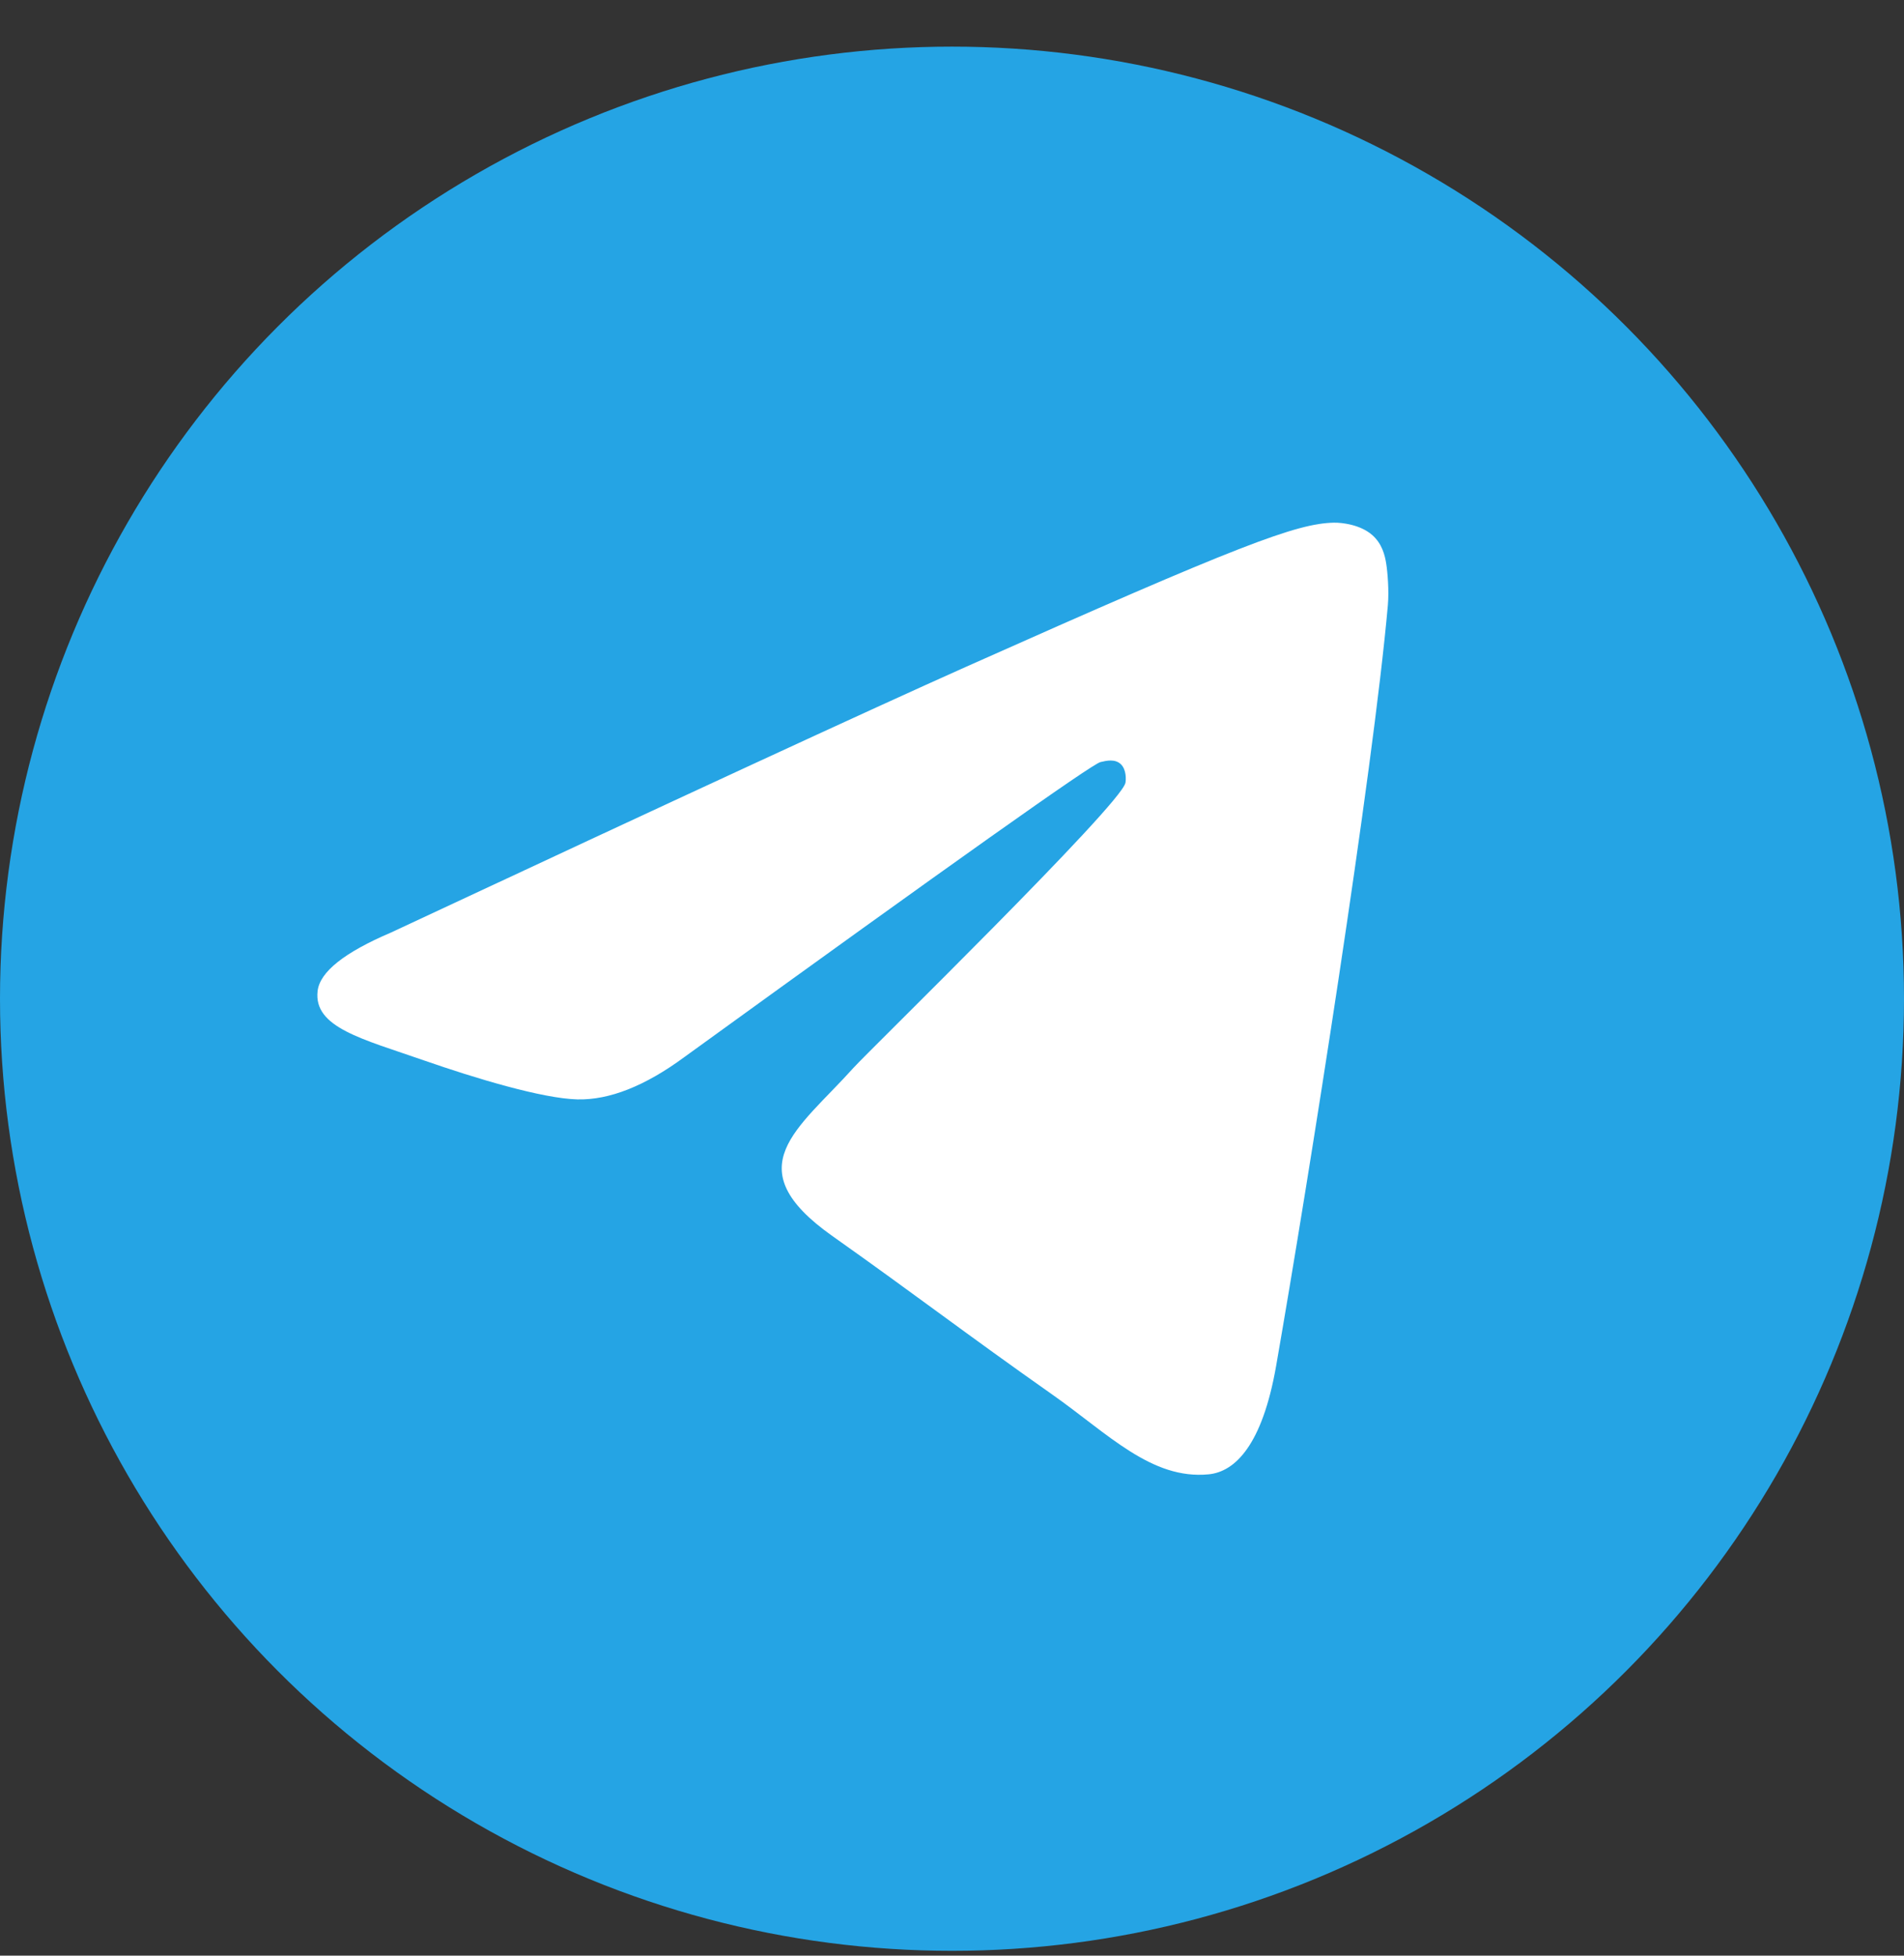
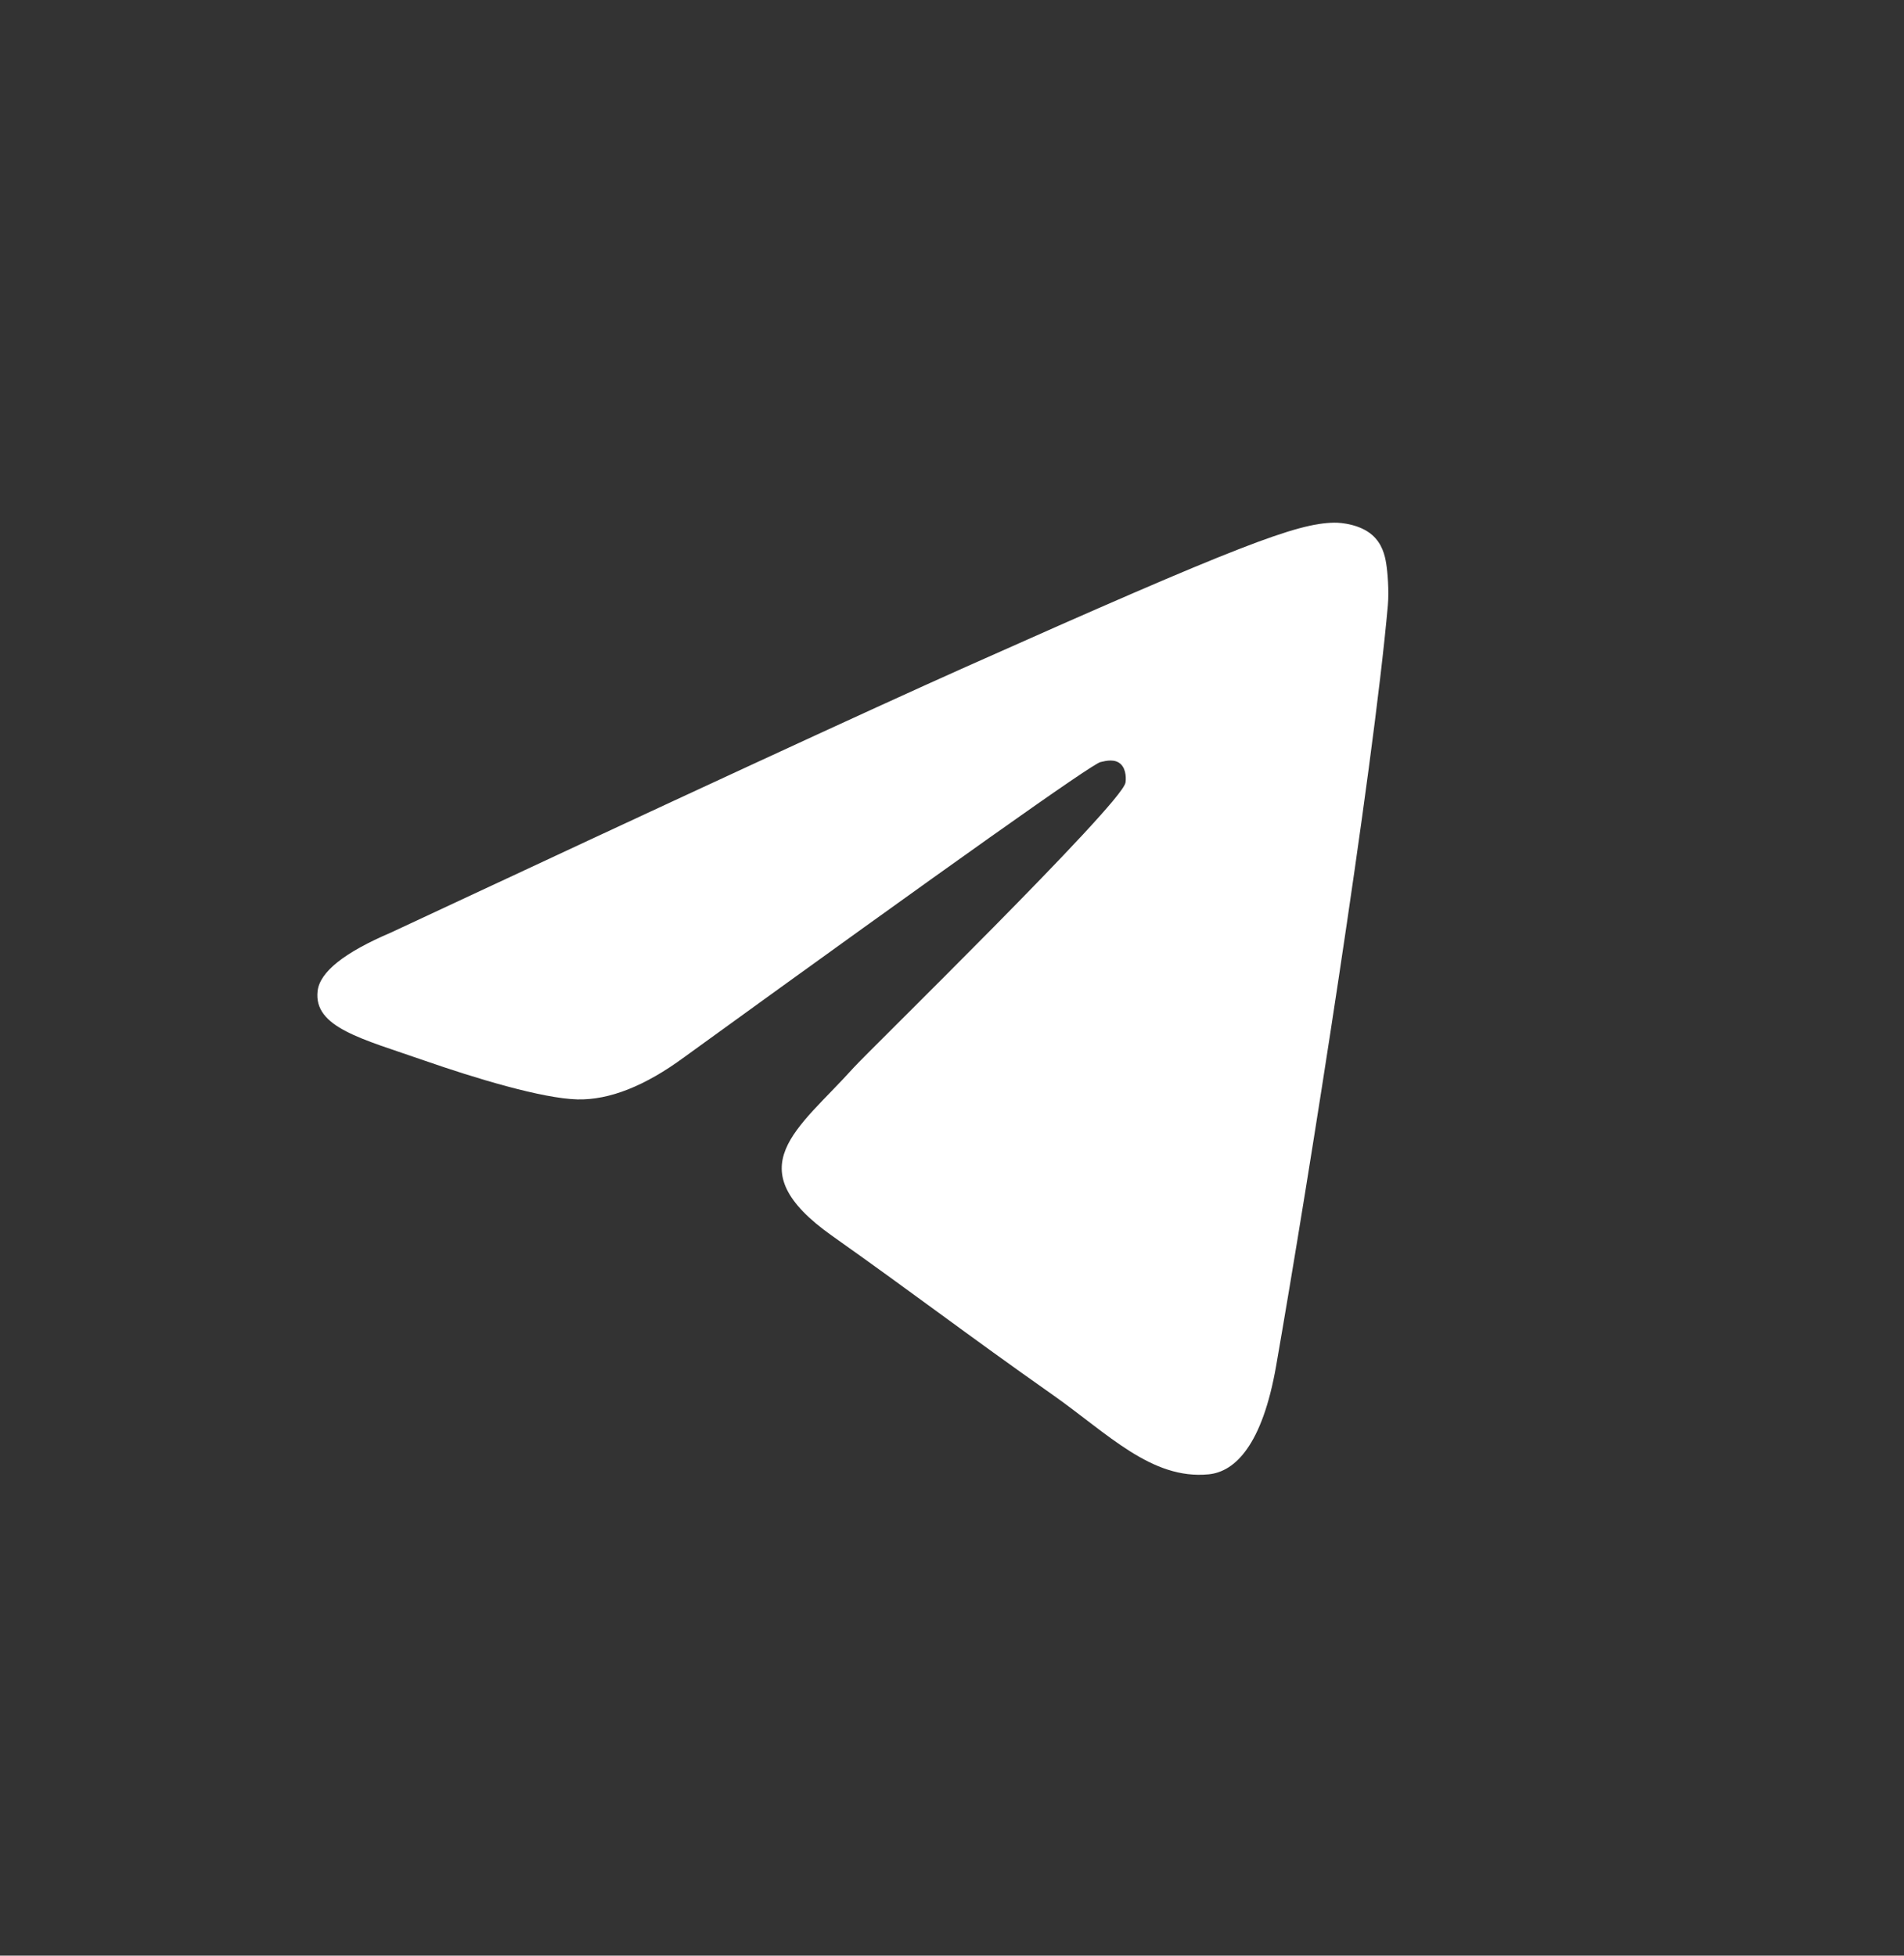
<svg xmlns="http://www.w3.org/2000/svg" width="37" height="38" viewBox="0 0 37 38" fill="none">
  <rect x="0" y="0" width="37" height="38" fill="#333333" stroke="none" />
-   <circle cx="18.5" cy="19.406" r="18.5" fill="#25A4E4" />
  <path fill-rule="evenodd" clip-rule="evenodd" d="M7.598 18.12C13.184 15.509 16.91 13.788 18.774 12.956C24.096 10.582 25.202 10.169 25.923 10.156C26.081 10.153 26.436 10.195 26.665 10.395C26.859 10.564 26.913 10.792 26.938 10.952C26.964 11.111 26.995 11.476 26.97 11.761C26.682 15.011 25.434 22.899 24.799 26.539C24.53 28.08 24.001 28.596 23.489 28.647C22.376 28.756 21.531 27.858 20.453 27.1C18.767 25.914 17.814 25.176 16.177 24.018C14.284 22.681 15.511 21.946 16.589 20.745C16.872 20.43 21.775 15.646 21.87 15.212C21.882 15.158 21.893 14.956 21.781 14.849C21.669 14.742 21.503 14.779 21.384 14.808C21.215 14.849 18.52 16.759 13.3 20.539C12.536 21.102 11.843 21.376 11.222 21.362C10.538 21.346 9.222 20.947 8.243 20.606C7.043 20.187 6.089 19.966 6.172 19.256C6.215 18.885 6.691 18.507 7.598 18.12Z" fill="white" />
</svg>